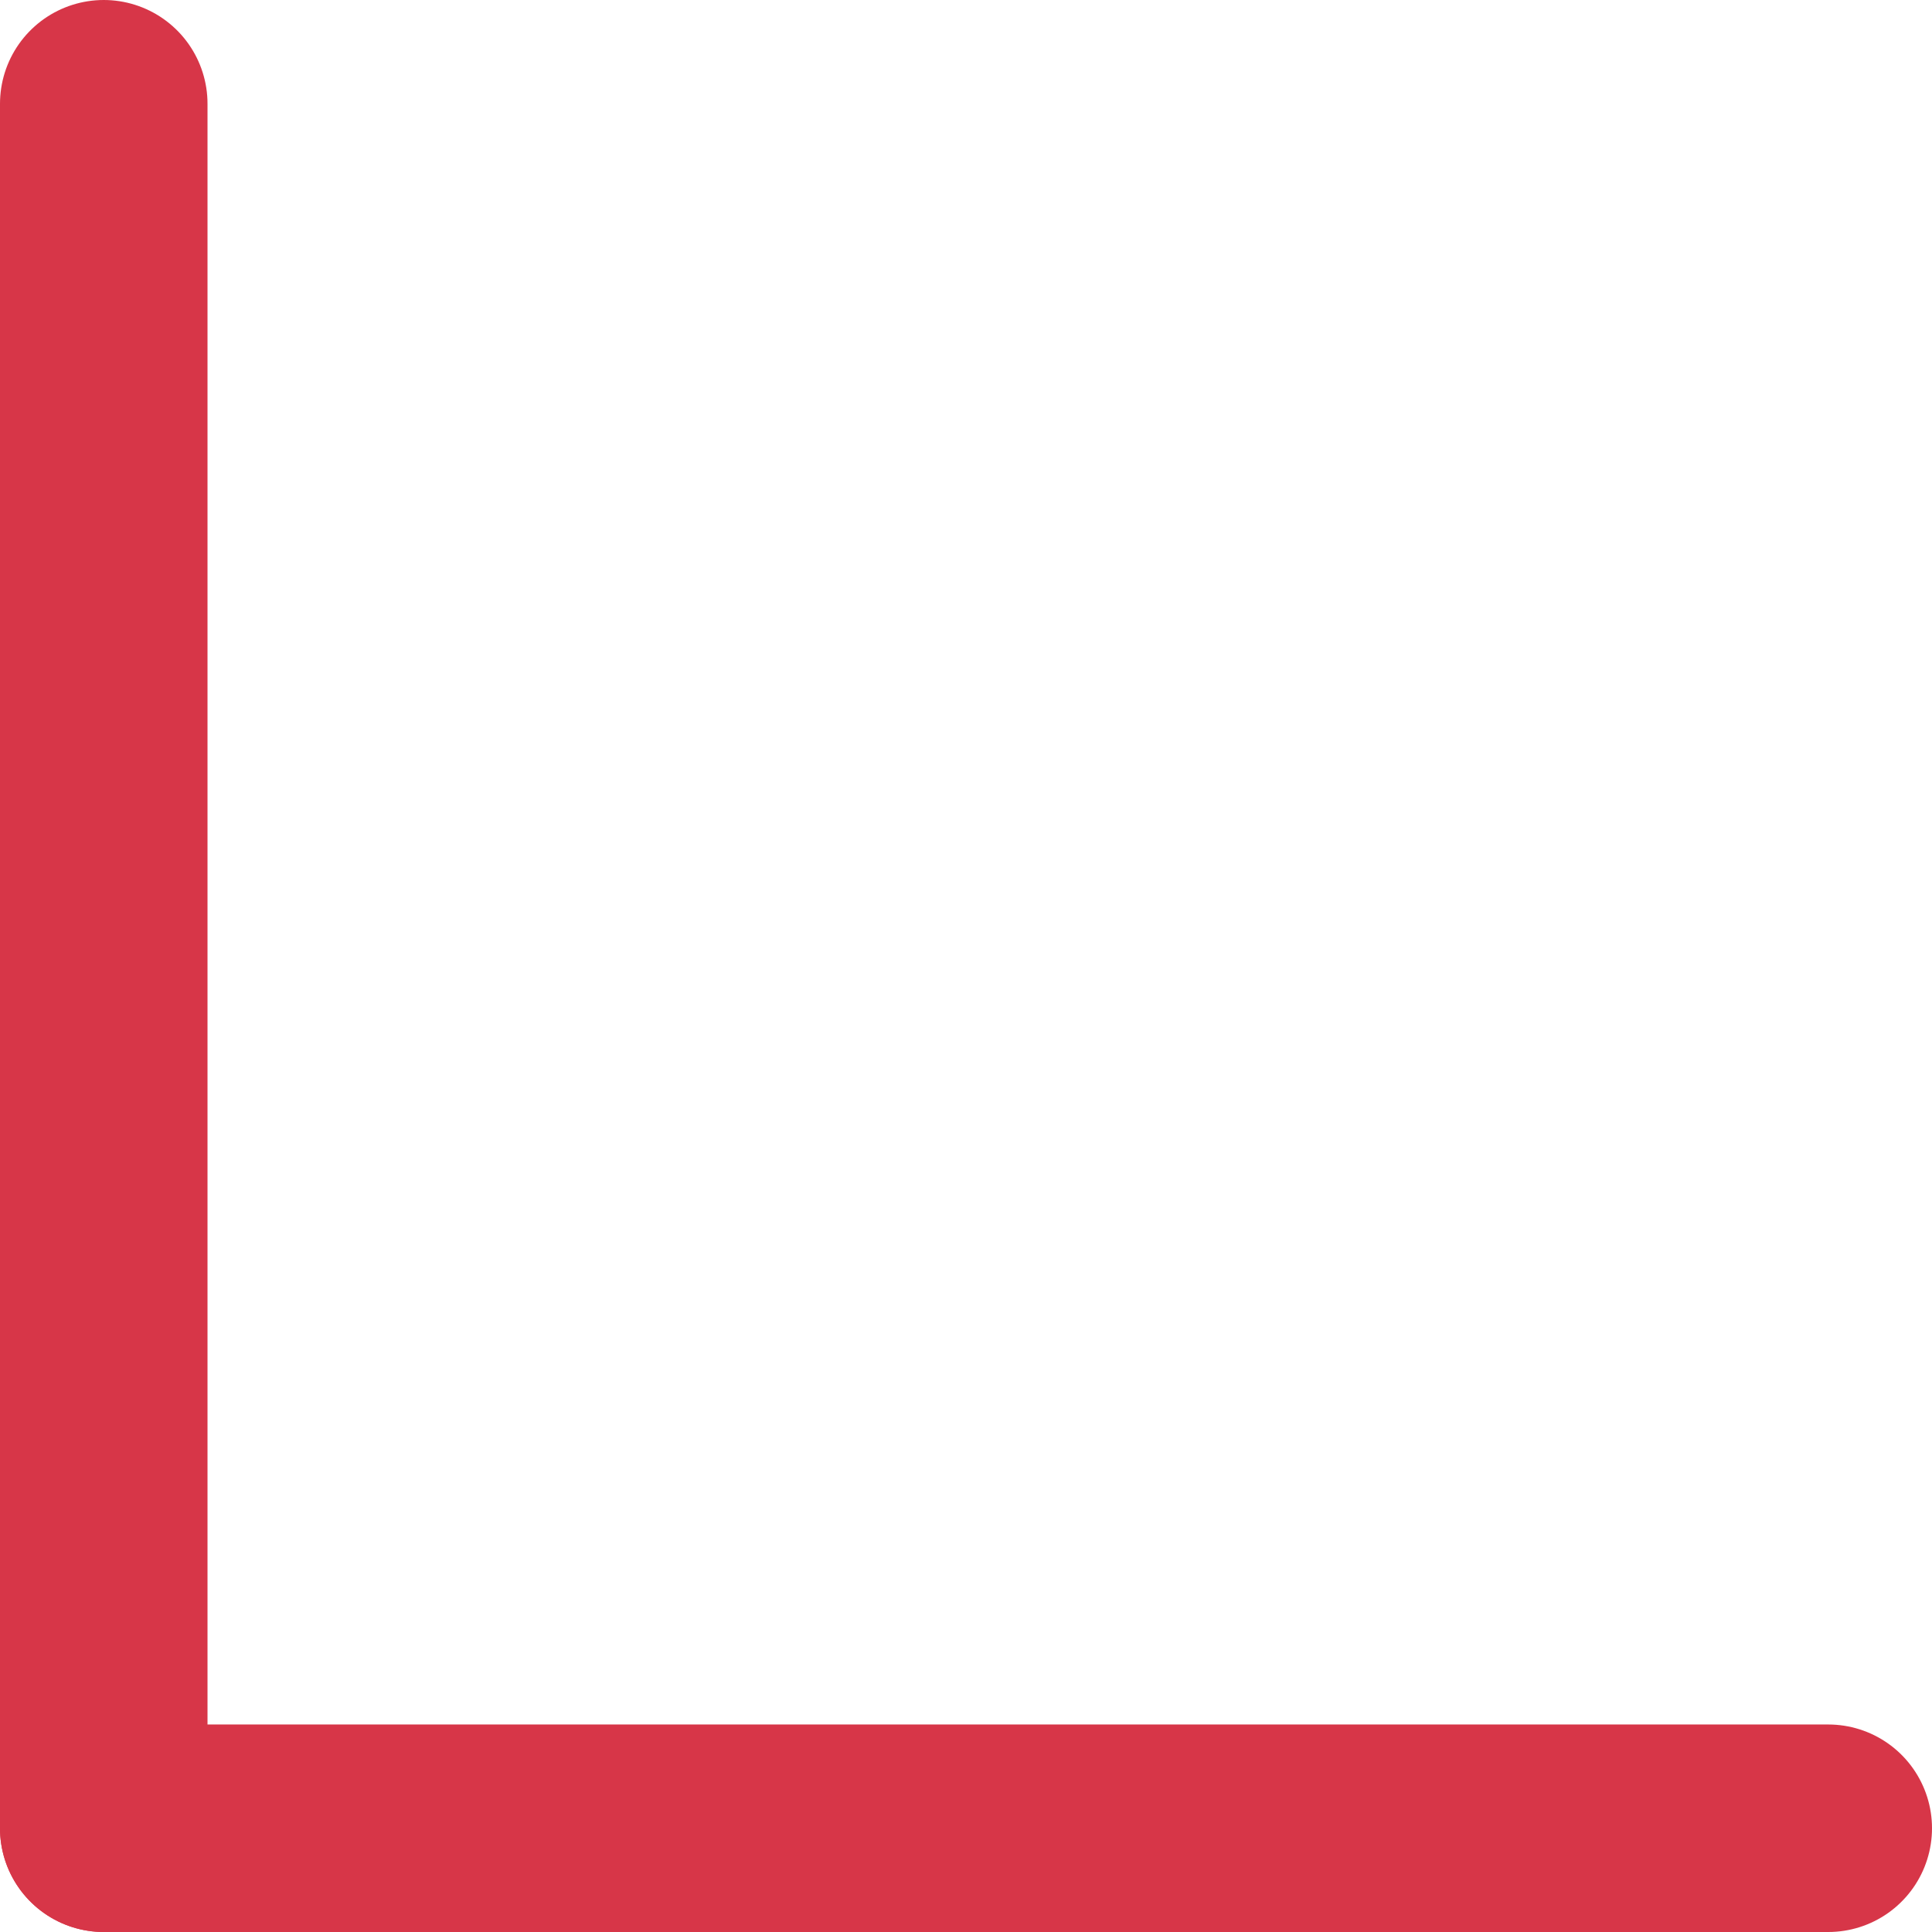
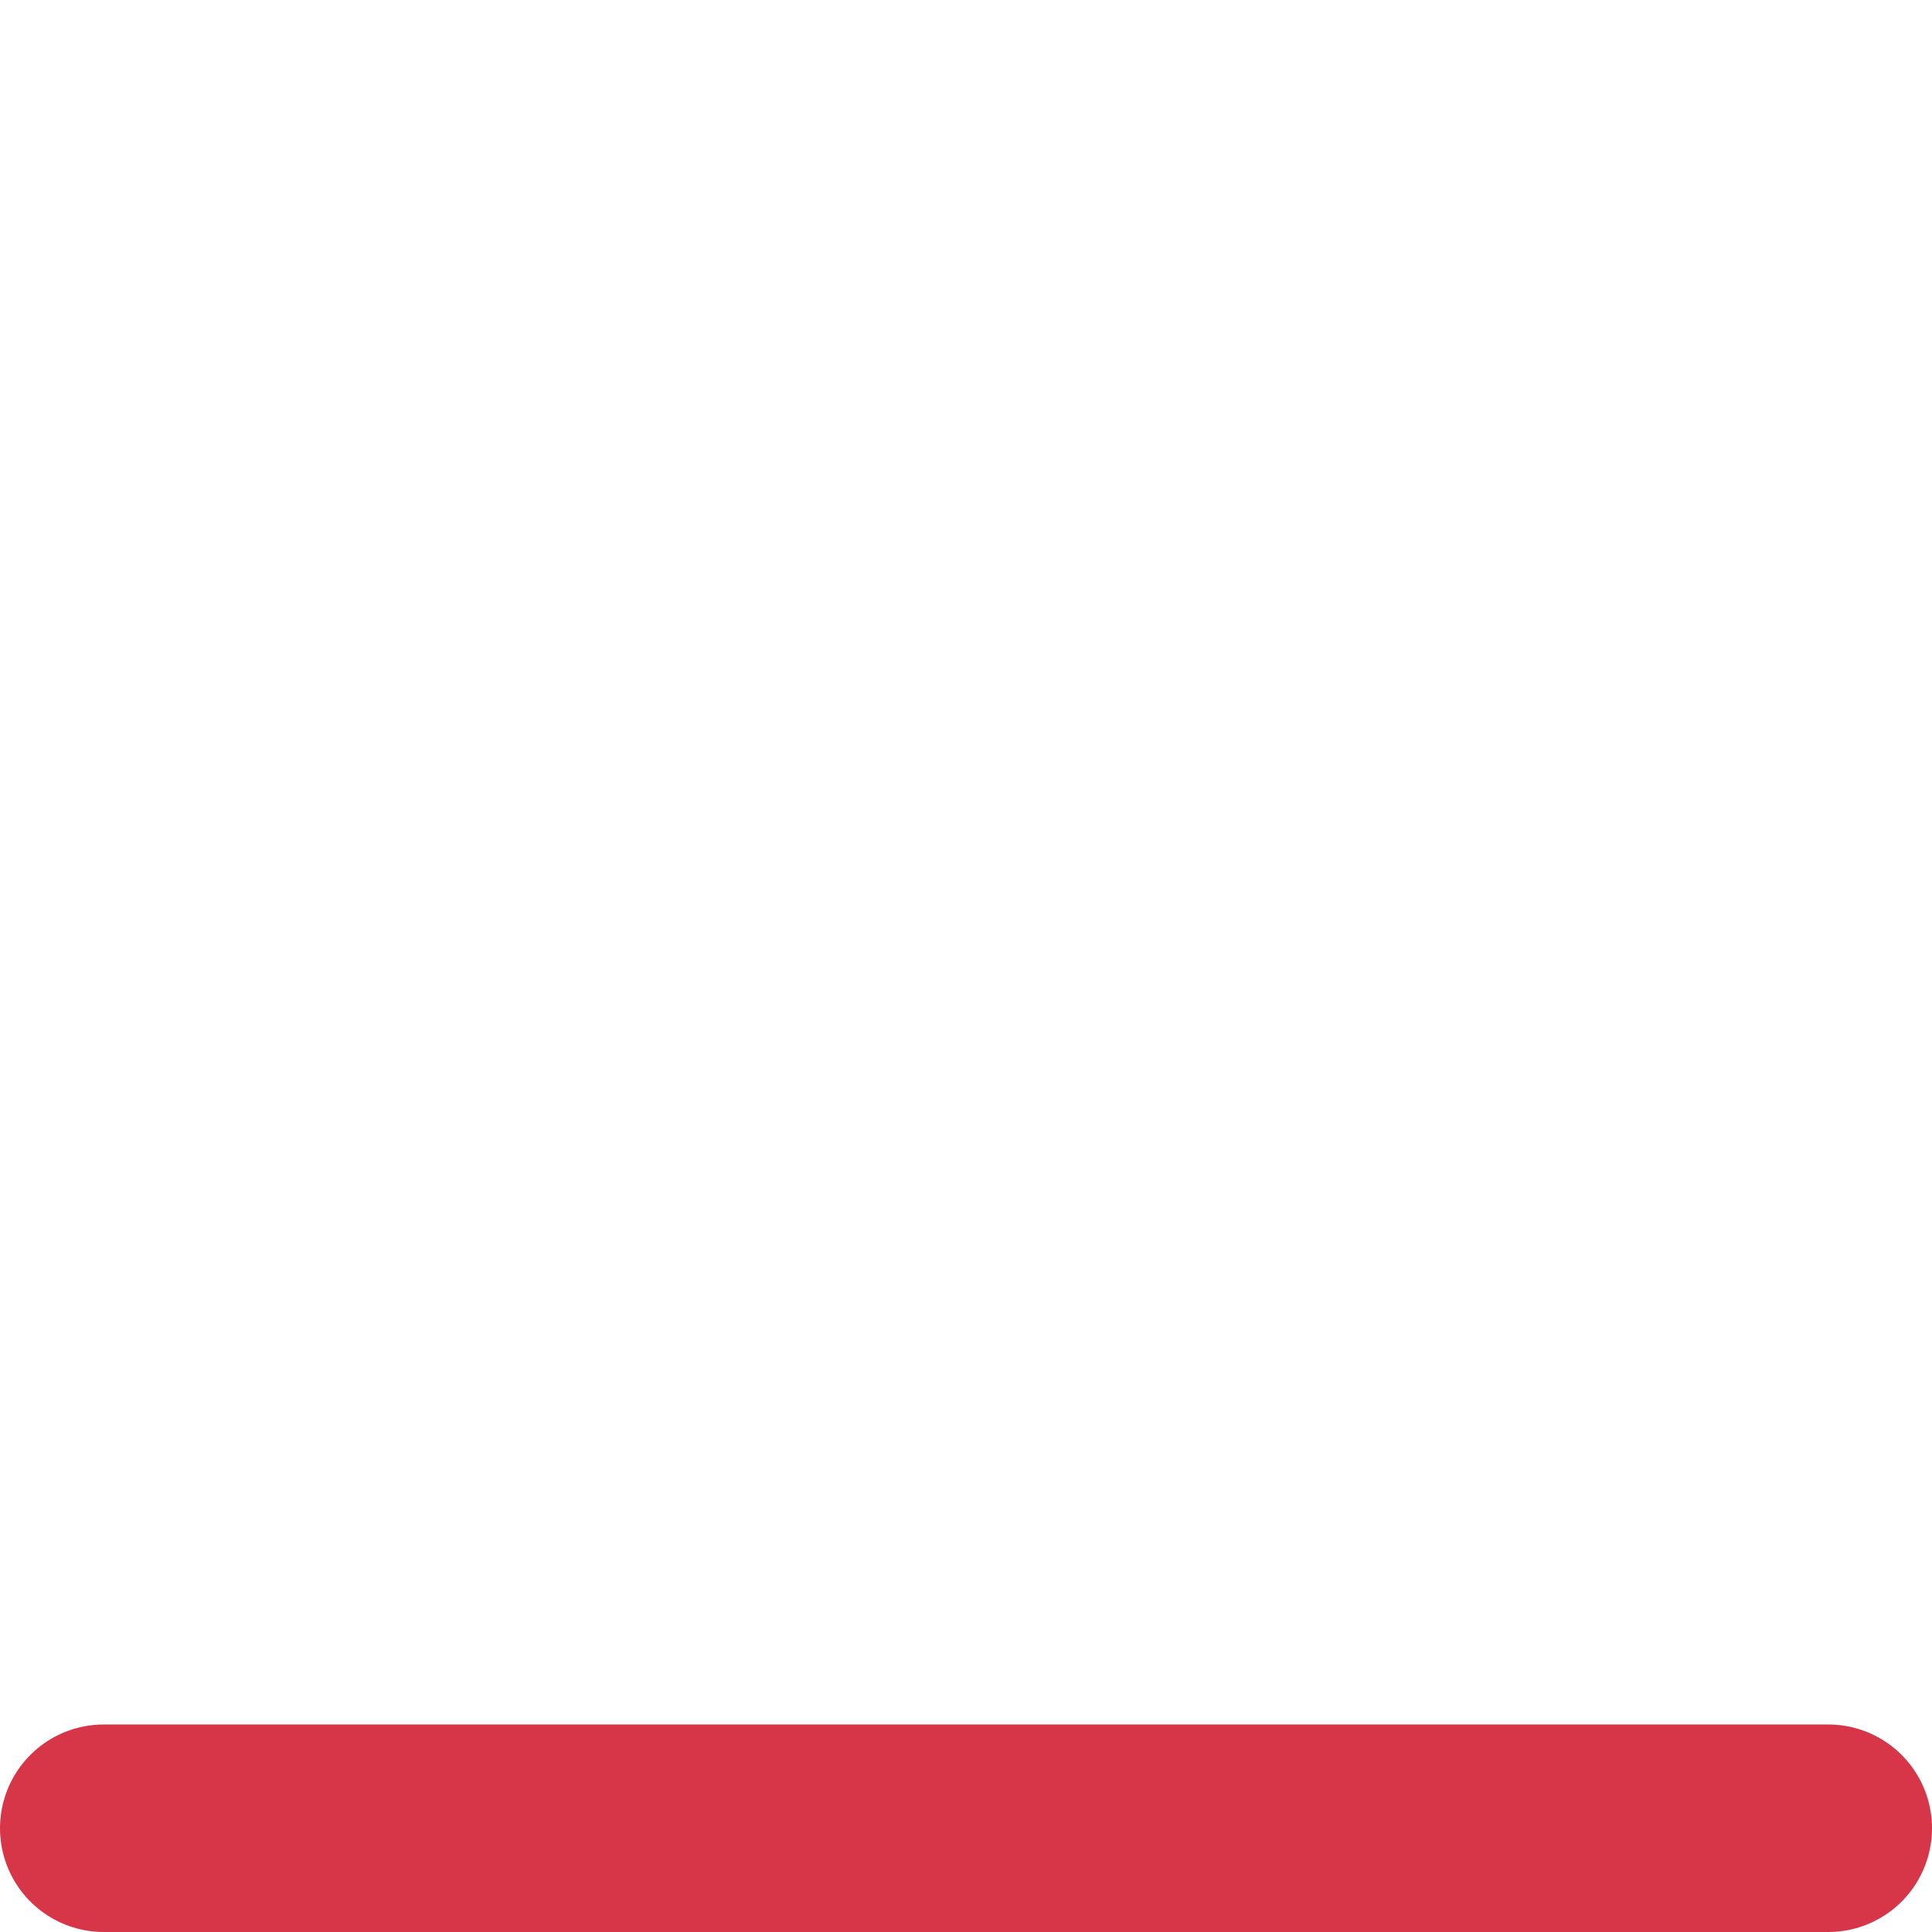
<svg xmlns="http://www.w3.org/2000/svg" width="18.621" height="18.621" version="1.1" id="svg10">
  <defs id="defs4">
    <style id="style2" />
  </defs>
-   <path id="path837" d="M1 1v16.621" fill="none" stroke="#d73648" stroke-width="2" stroke-linecap="round" stroke-linejoin="round" stroke-opacity="1" stroke-miterlimit="4" stroke-dasharray="none" />
  <path d="M17.621 17.621H1" id="path839" fill="none" stroke="#d73648" stroke-width="2" stroke-linecap="round" stroke-linejoin="round" stroke-miterlimit="4" stroke-dasharray="none" stroke-opacity="1" />
</svg>